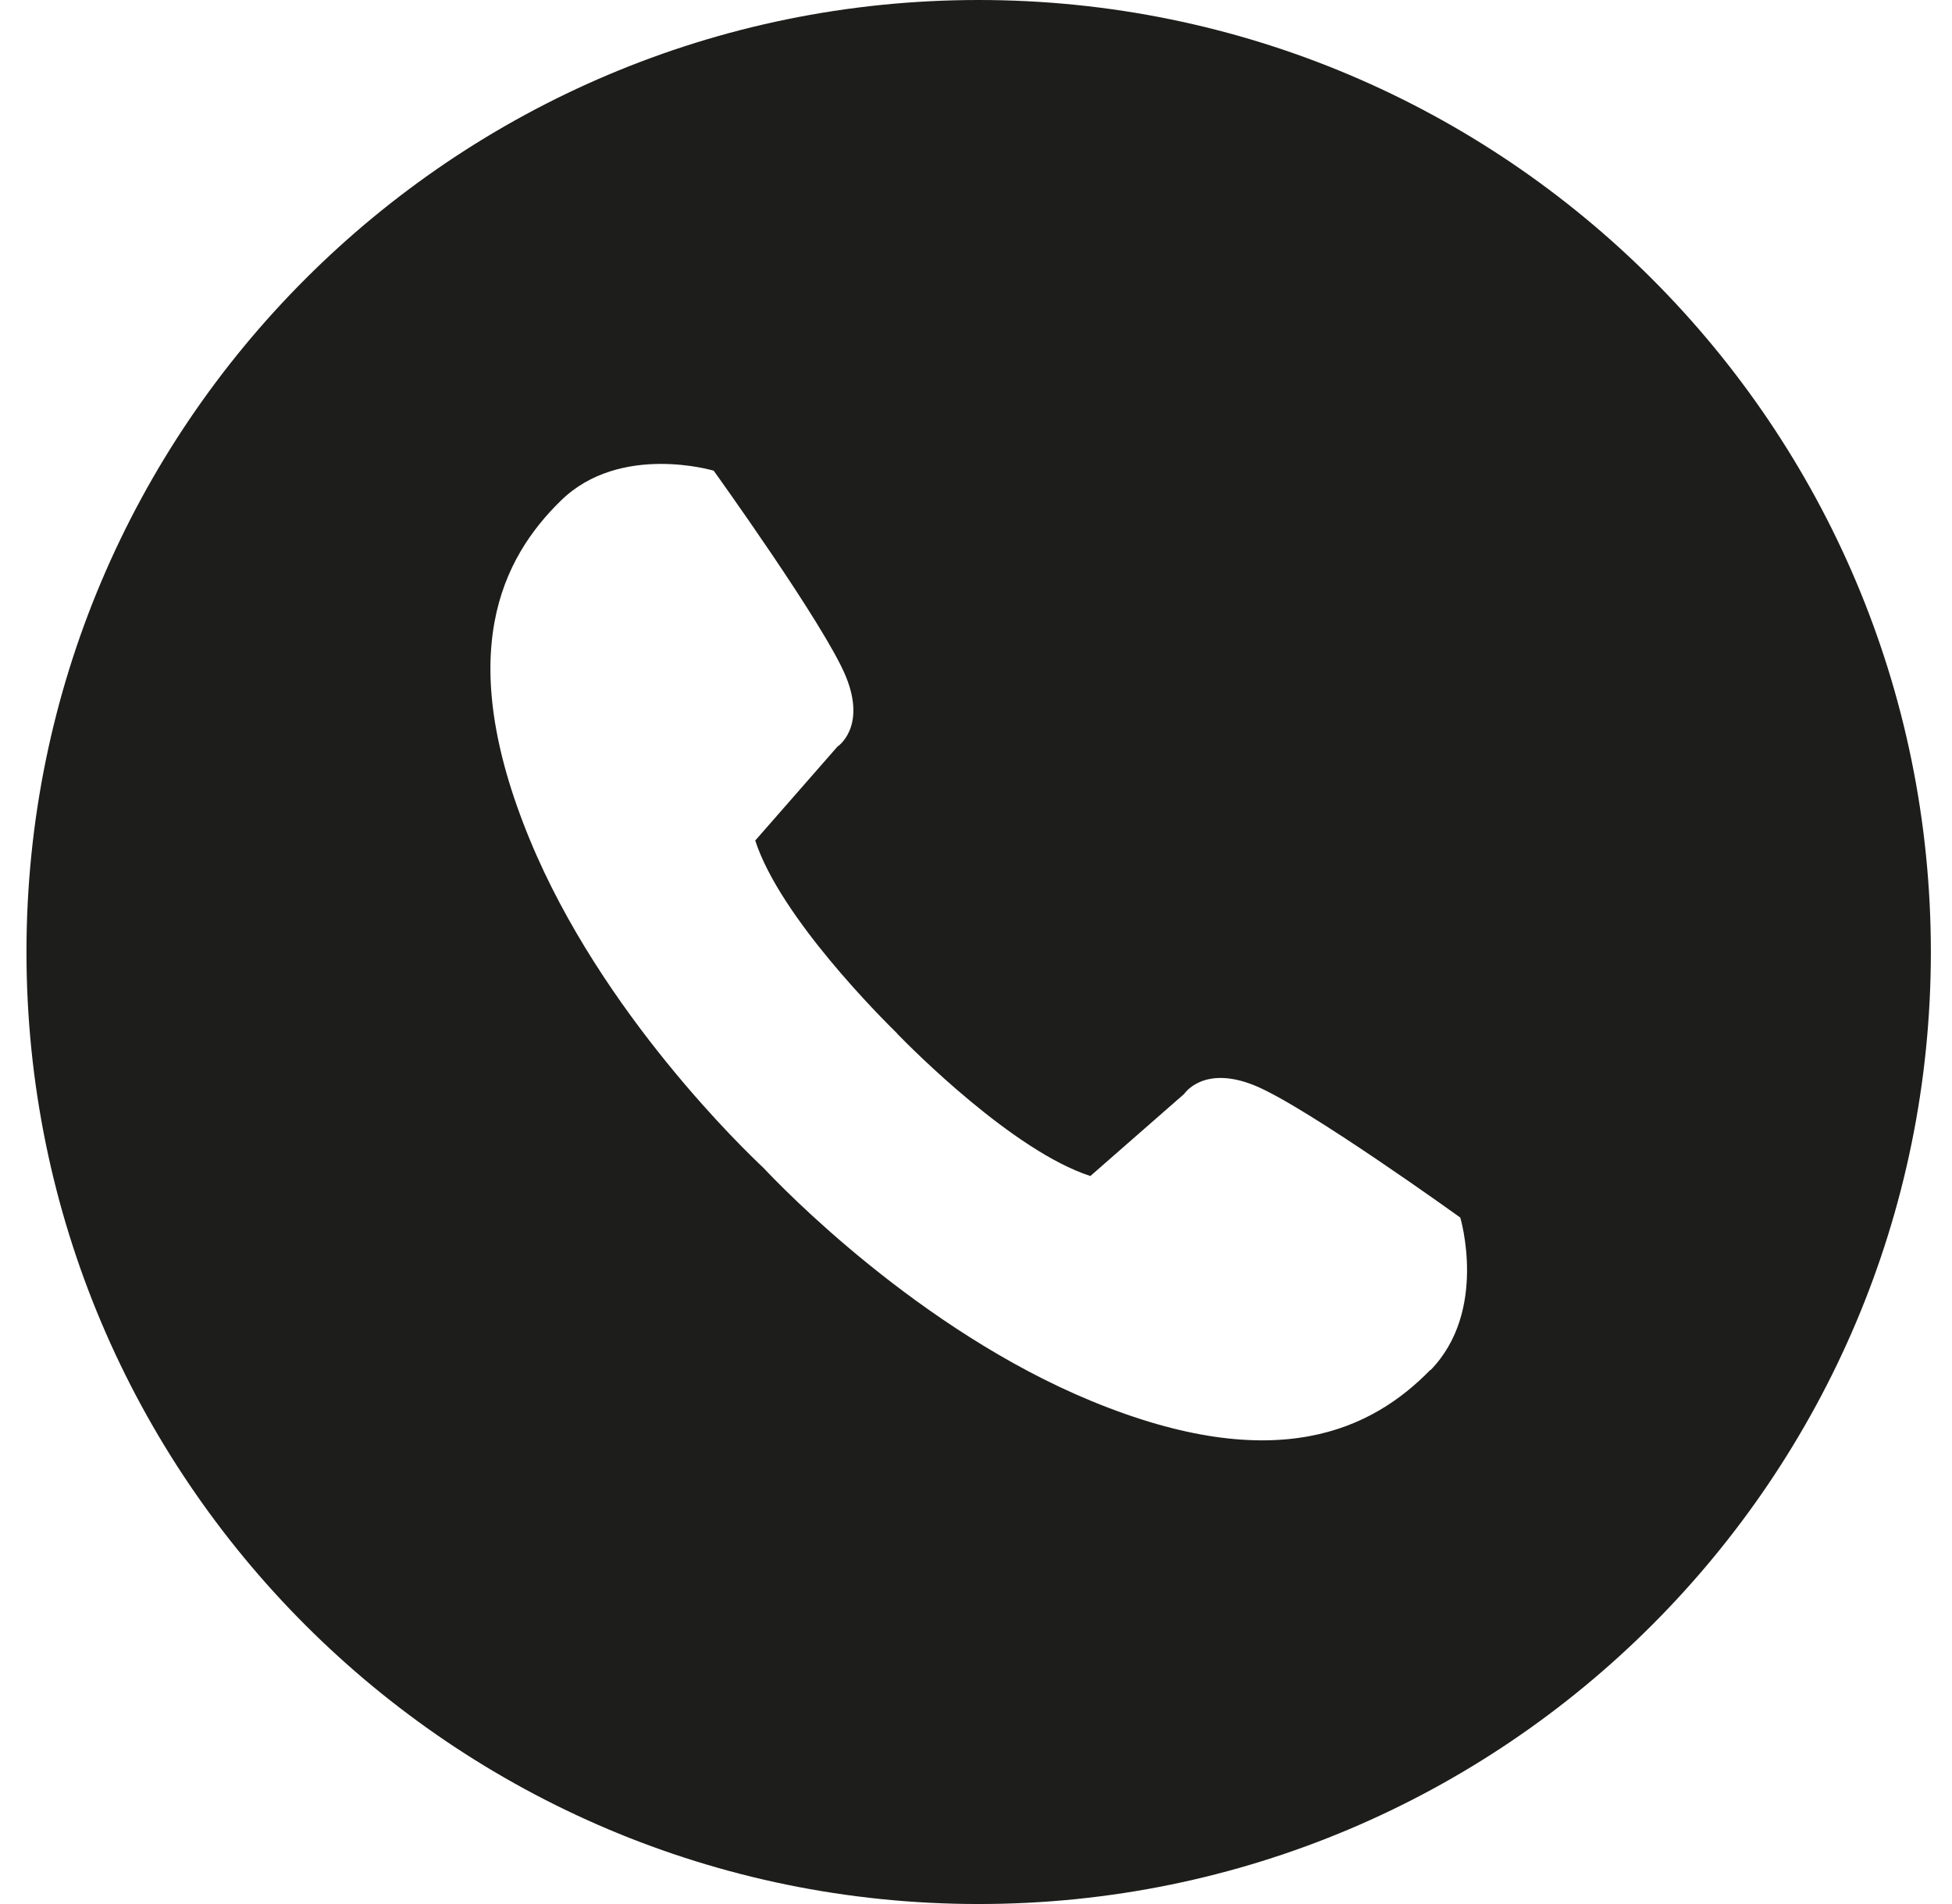
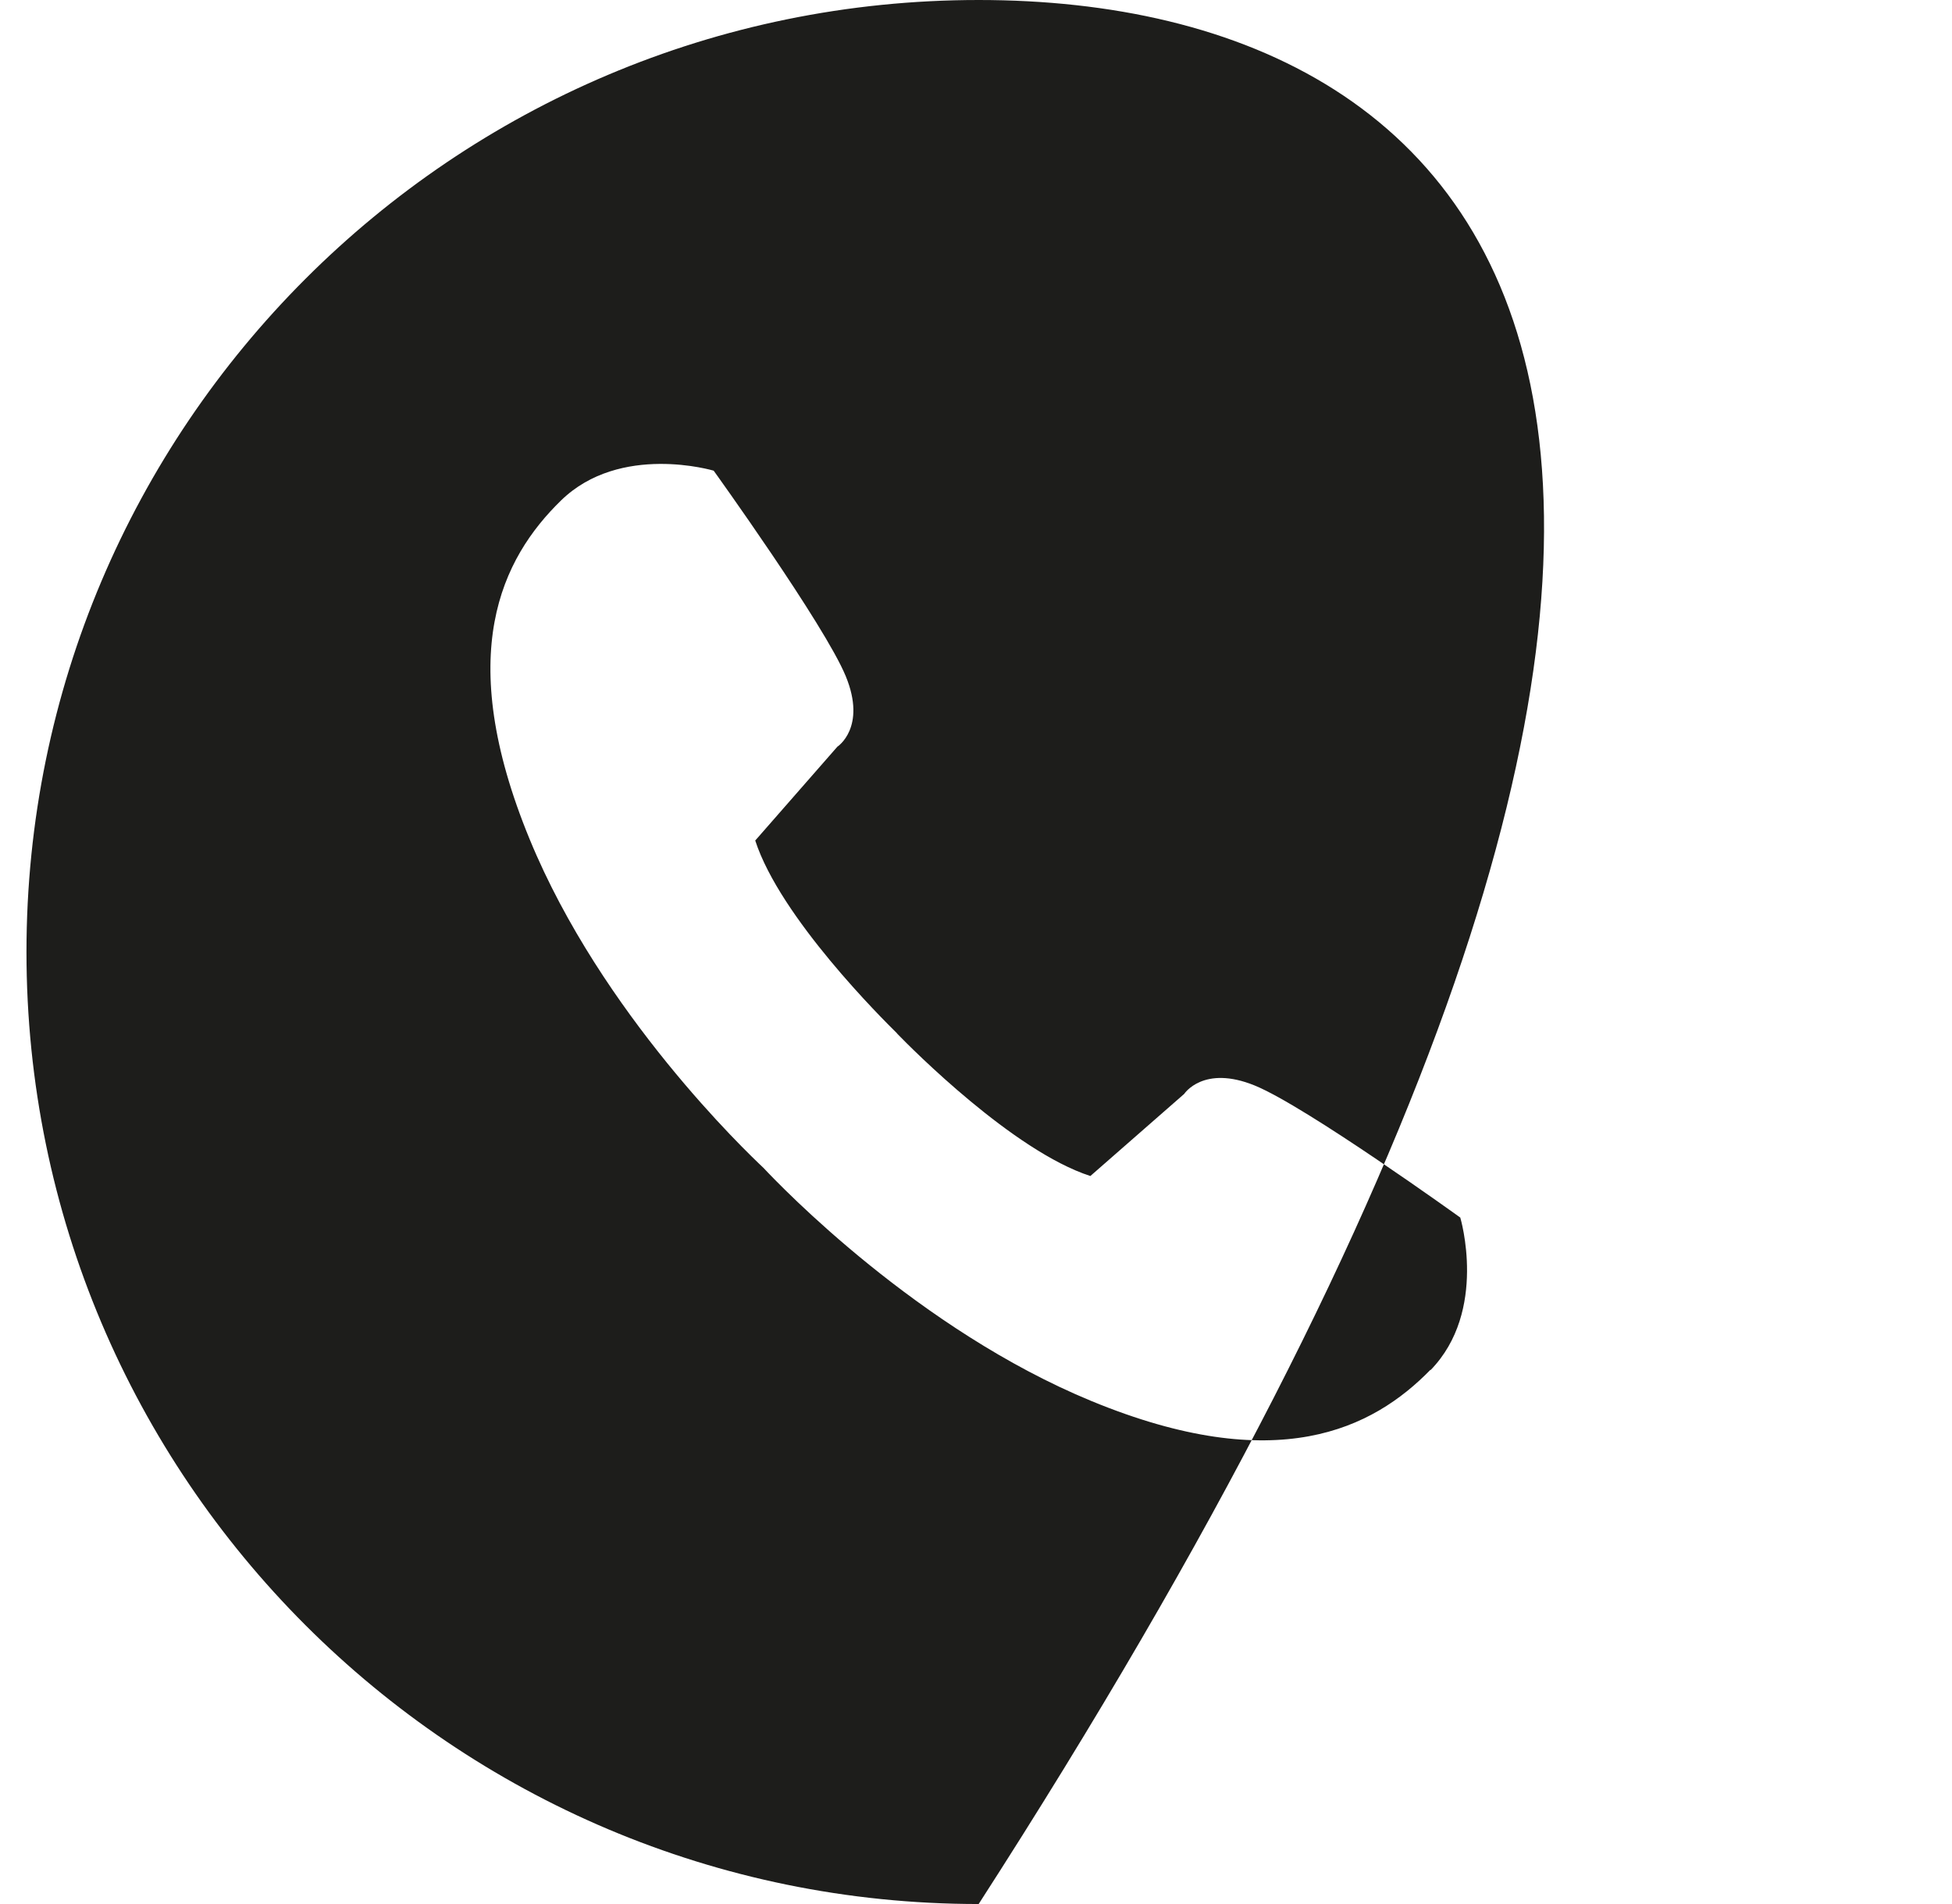
<svg xmlns="http://www.w3.org/2000/svg" width="41" height="40" viewBox="0 0 41 40" fill="none">
-   <path d="M20.556 0C9.513 0 0.556 8.957 0.556 20C0.556 31.043 9.513 40 20.556 40C31.599 40 40.556 31.043 40.556 20C40.556 8.957 31.603 0 20.556 0ZM30.046 28.776C28.833 30.02 26.818 31.039 22.924 29.433C19.29 27.934 16.406 24.93 16.035 24.534C15.674 24.194 12.635 21.297 11.127 17.636C9.521 13.738 10.54 11.727 11.784 10.514C13.027 9.301 14.99 9.888 14.99 9.888C14.99 9.888 17.319 13.125 17.764 14.205C18.209 15.286 17.588 15.687 17.588 15.687L15.863 17.658C16.388 19.277 18.545 21.416 18.831 21.698C18.831 21.698 18.84 21.707 18.853 21.724C18.858 21.729 18.862 21.733 18.862 21.733C19.144 22.024 21.283 24.181 22.902 24.706L24.873 22.981C24.873 22.981 25.274 22.364 26.355 22.805C27.435 23.246 30.672 25.579 30.672 25.579C30.672 25.579 31.259 27.541 30.046 28.785V28.776Z" fill="#1D1D1B" />
+   <path d="M20.556 0C9.513 0 0.556 8.957 0.556 20C0.556 31.043 9.513 40 20.556 40C40.556 8.957 31.603 0 20.556 0ZM30.046 28.776C28.833 30.02 26.818 31.039 22.924 29.433C19.29 27.934 16.406 24.93 16.035 24.534C15.674 24.194 12.635 21.297 11.127 17.636C9.521 13.738 10.54 11.727 11.784 10.514C13.027 9.301 14.99 9.888 14.99 9.888C14.99 9.888 17.319 13.125 17.764 14.205C18.209 15.286 17.588 15.687 17.588 15.687L15.863 17.658C16.388 19.277 18.545 21.416 18.831 21.698C18.831 21.698 18.84 21.707 18.853 21.724C18.858 21.729 18.862 21.733 18.862 21.733C19.144 22.024 21.283 24.181 22.902 24.706L24.873 22.981C24.873 22.981 25.274 22.364 26.355 22.805C27.435 23.246 30.672 25.579 30.672 25.579C30.672 25.579 31.259 27.541 30.046 28.785V28.776Z" fill="#1D1D1B" />
</svg>